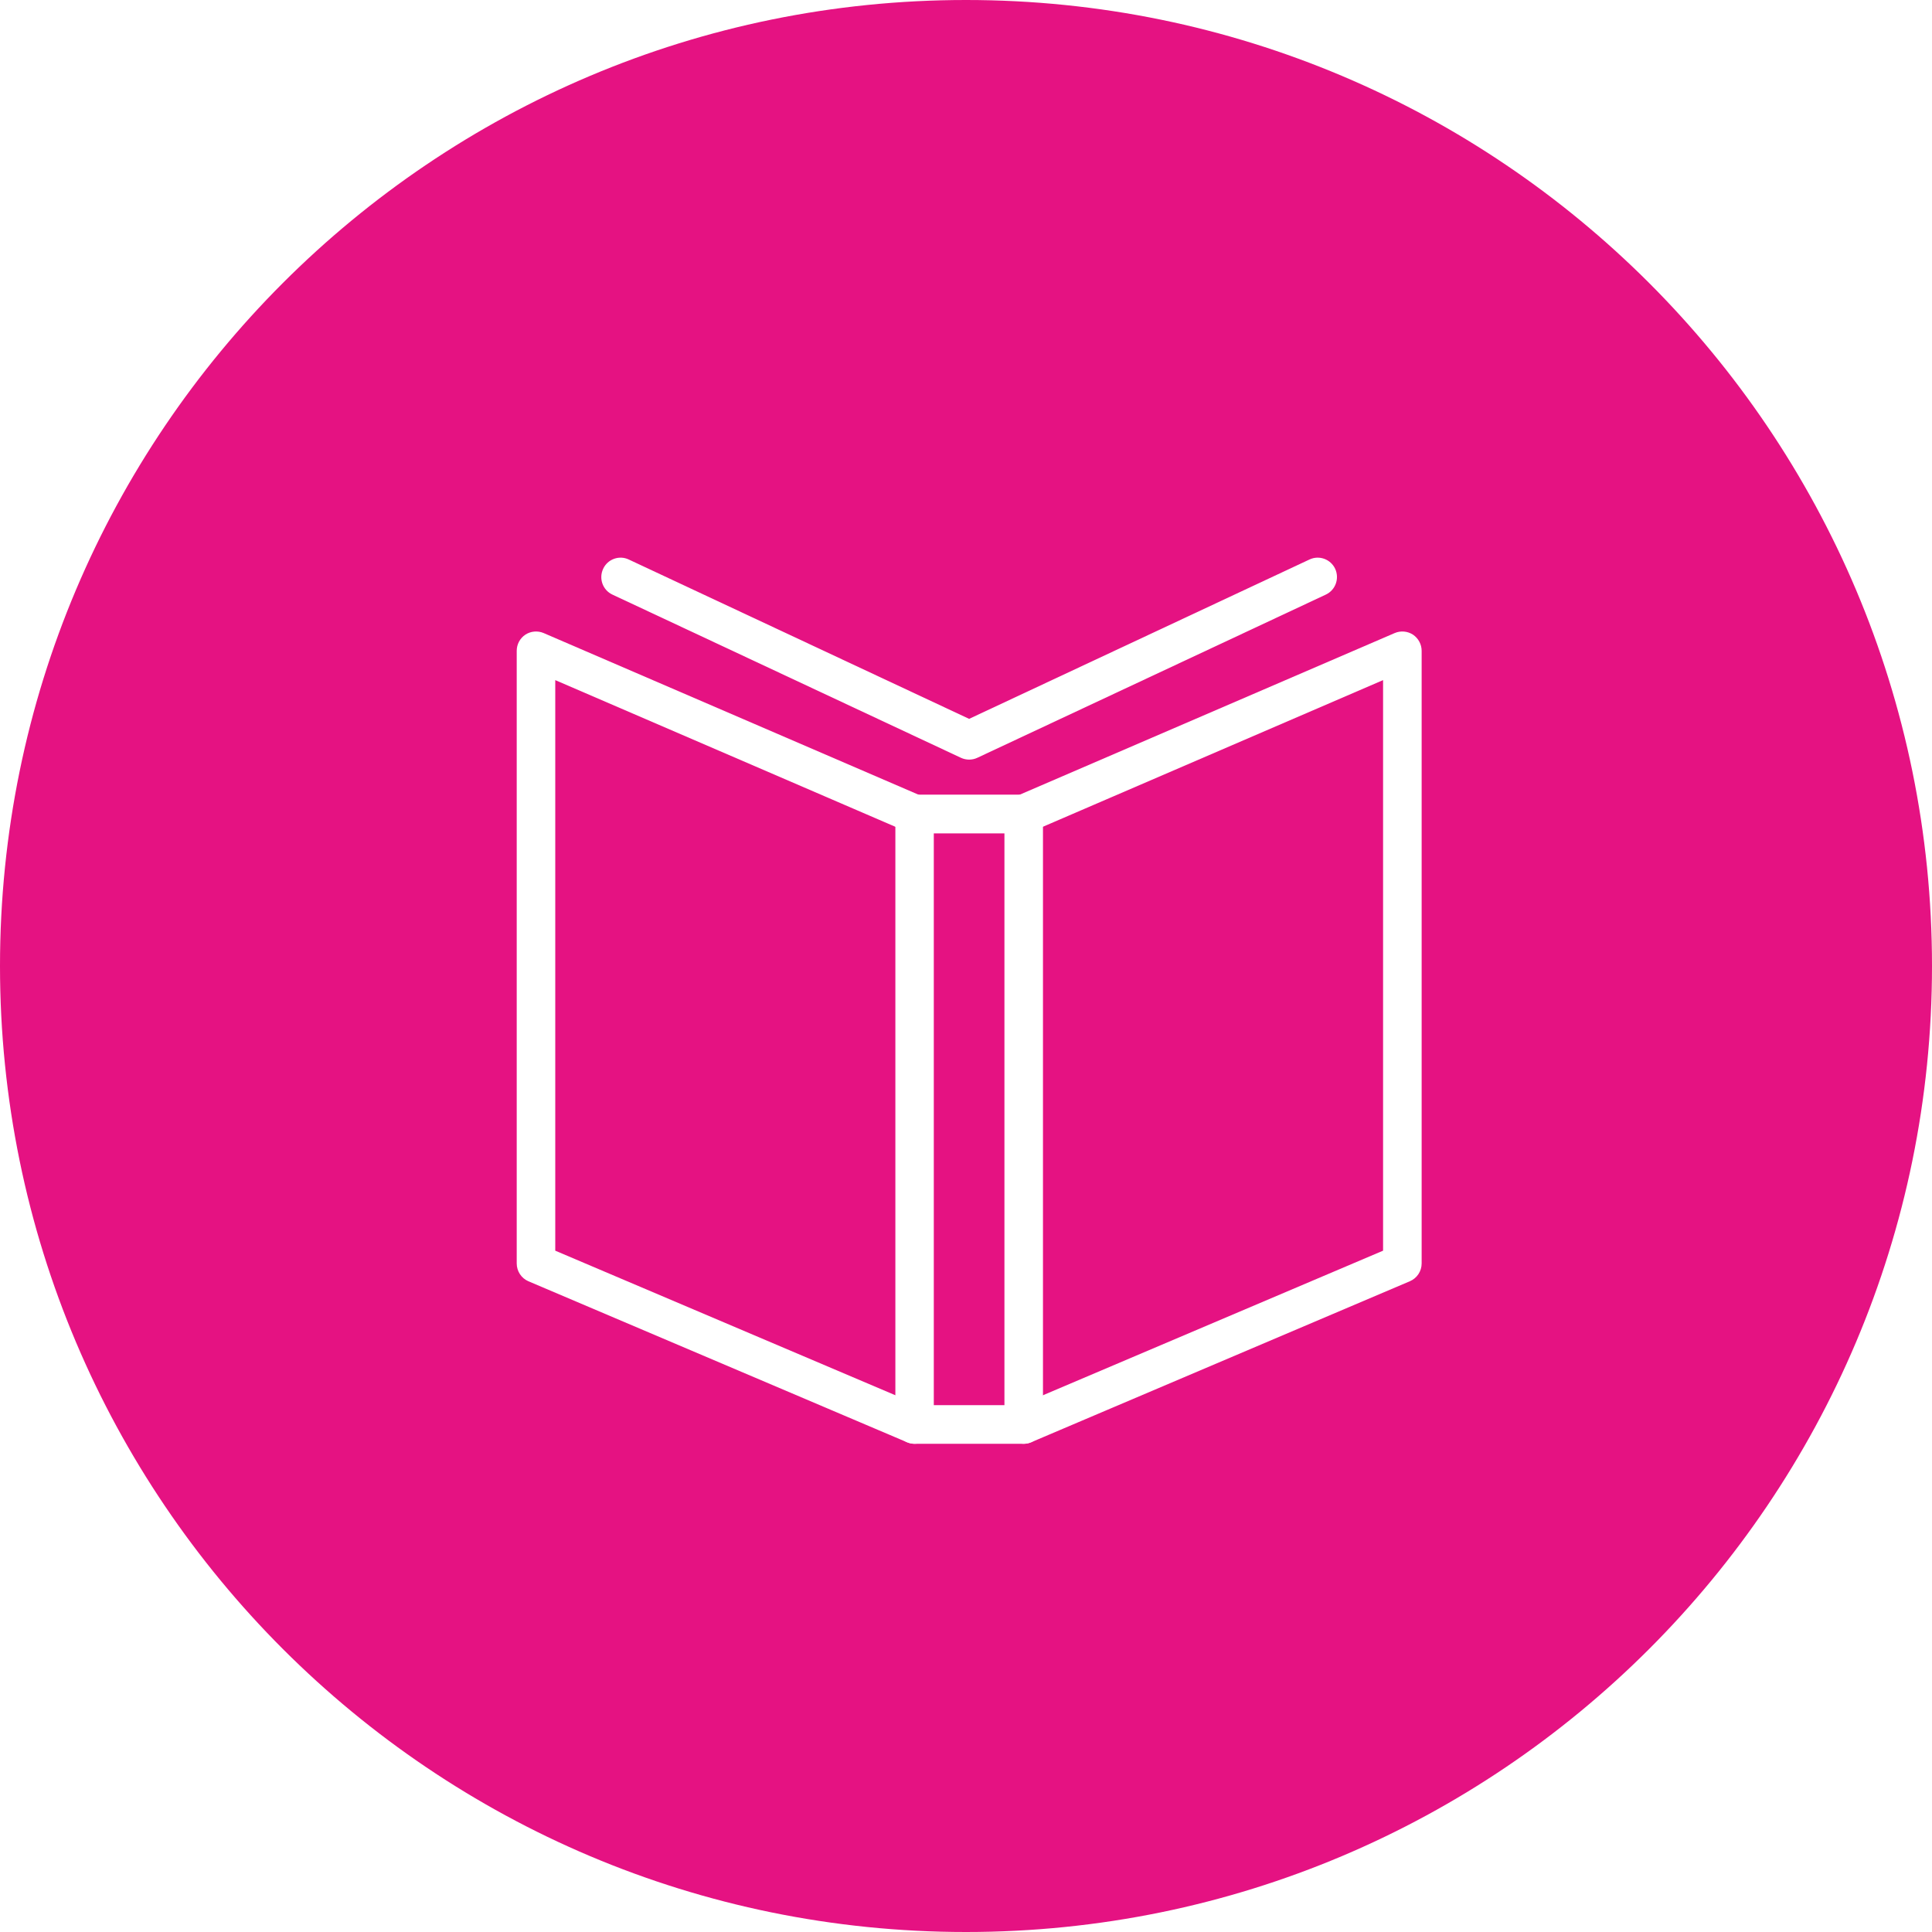
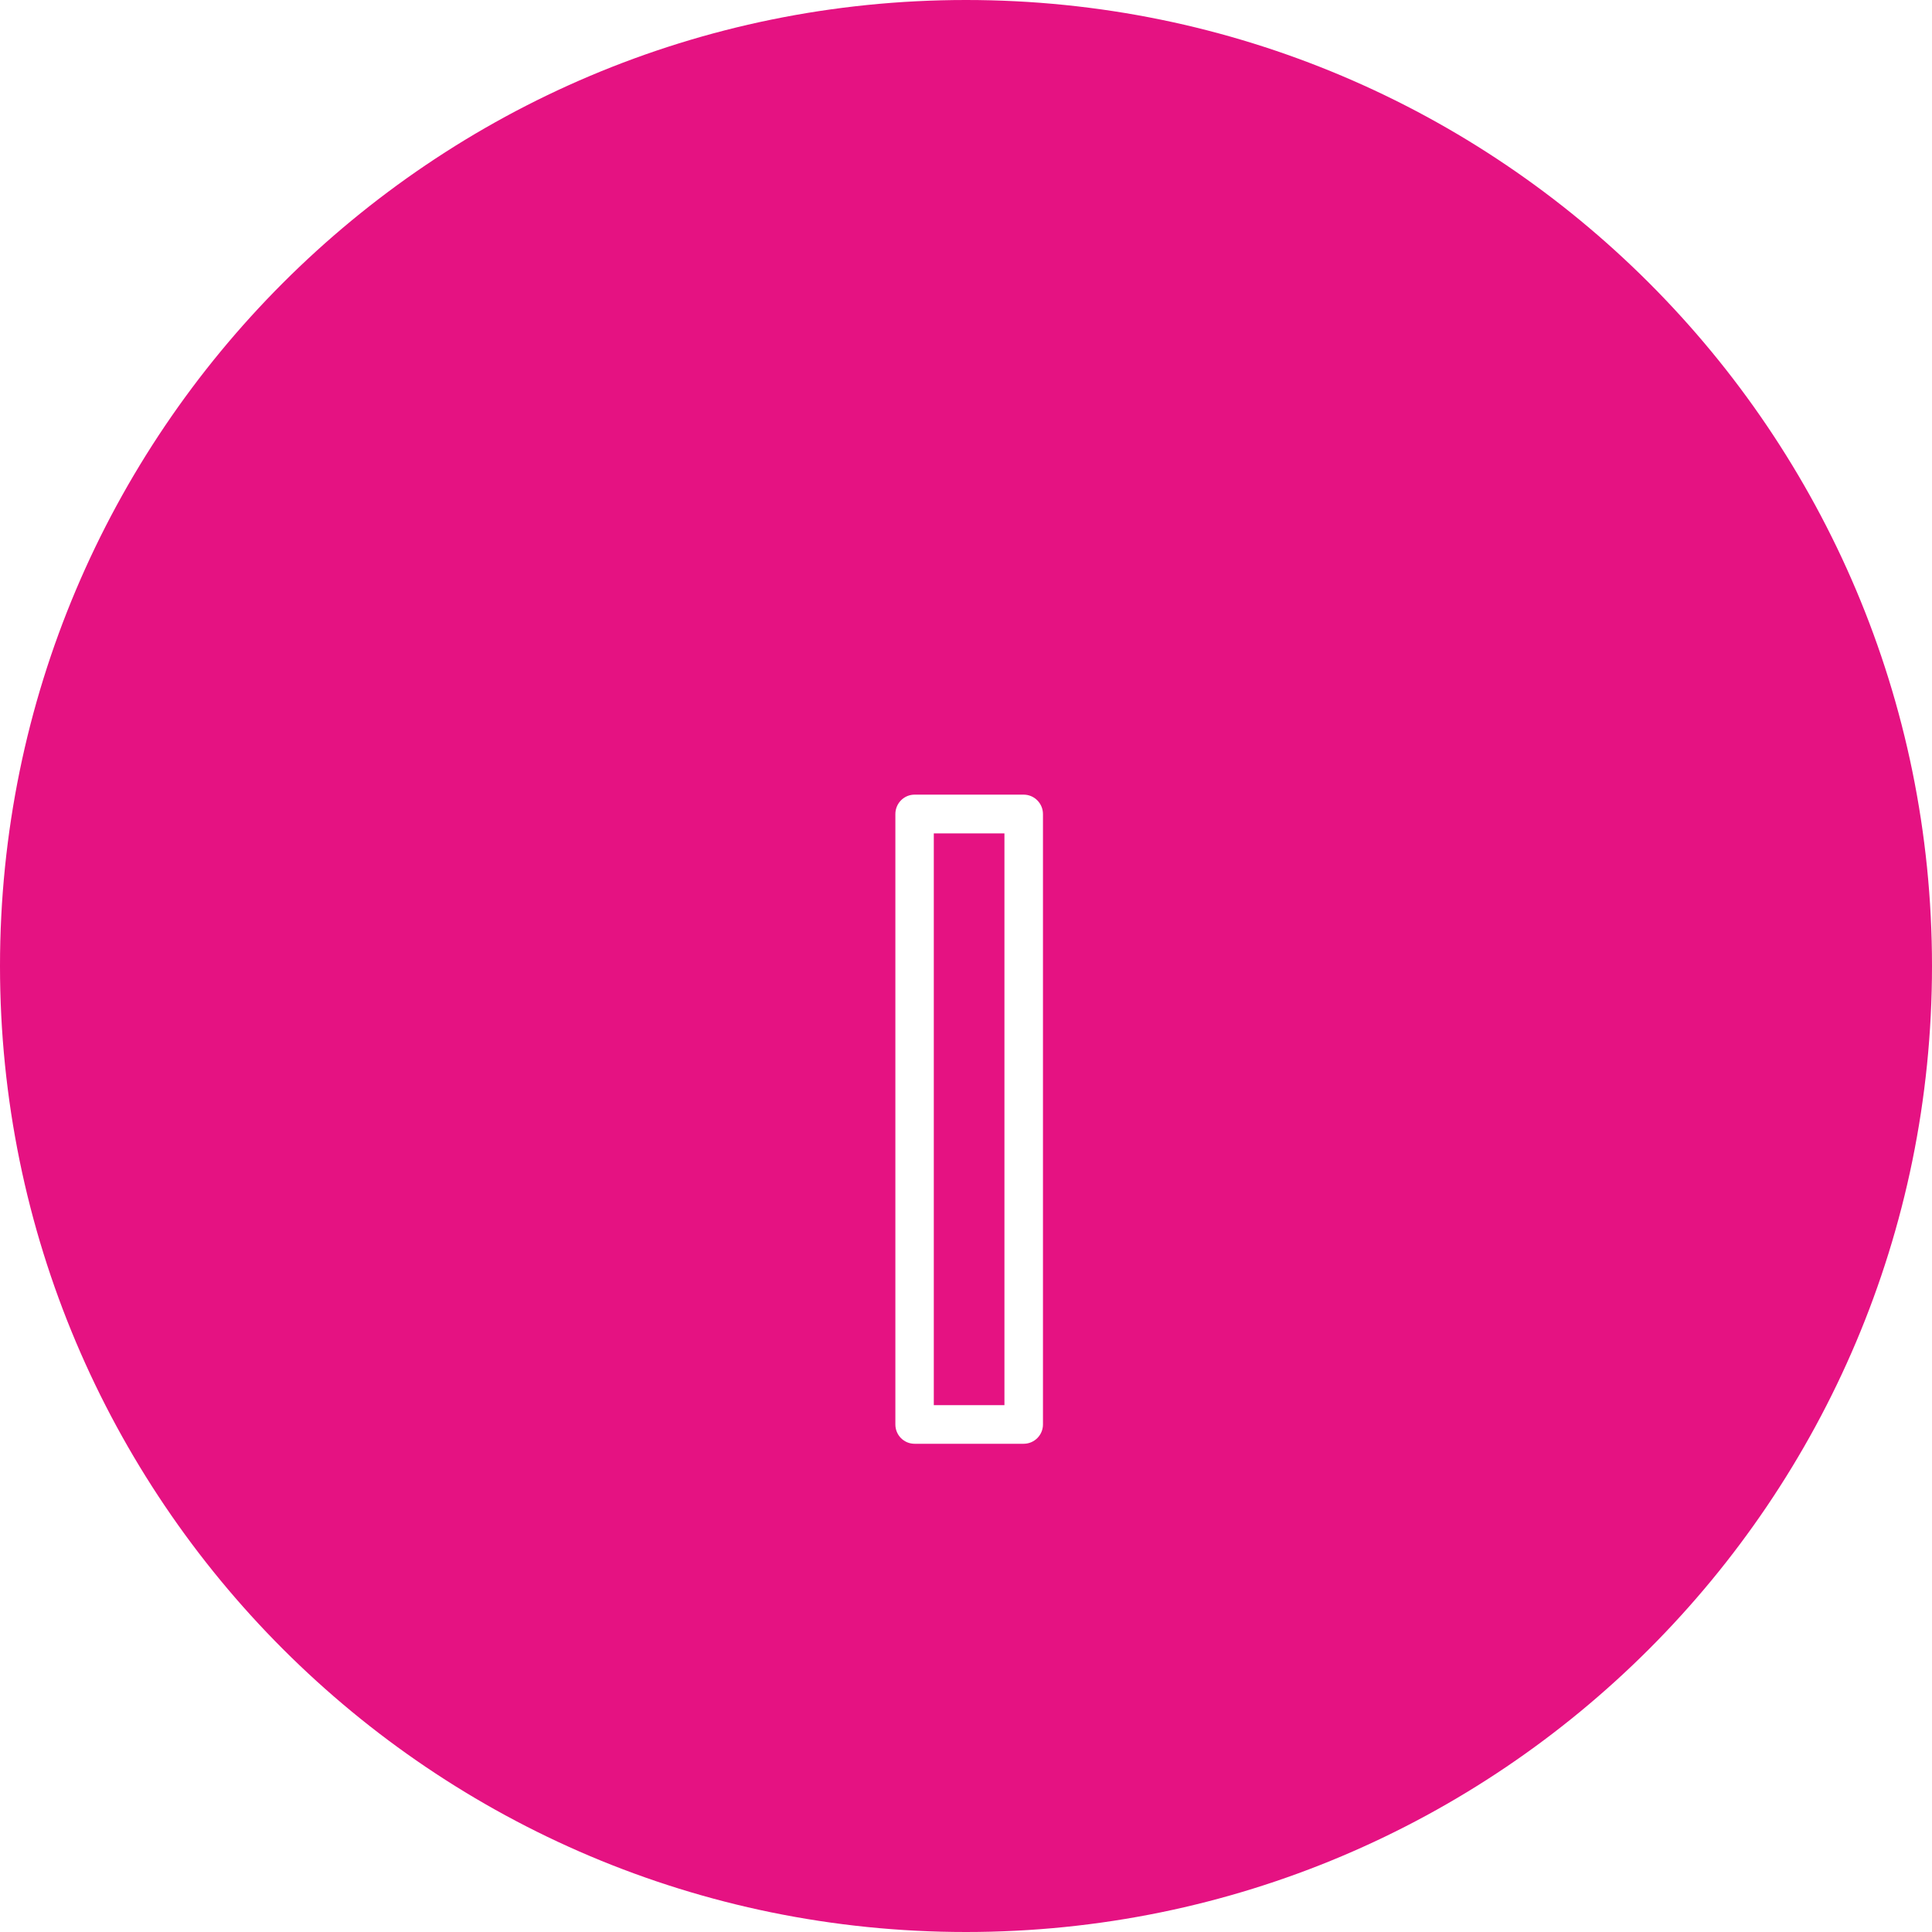
<svg xmlns="http://www.w3.org/2000/svg" width="100" viewBox="0 0 75 75" height="100" preserveAspectRatio="xMidYMid meet">
  <defs>
    <clipPath id="94d398c493">
      <path d="M 34 30 L 41 30 L 41 56.051 L 34 56.051 Z M 34 30 " clip-rule="nonzero" />
    </clipPath>
    <clipPath id="eb700800c3">
      <path d="M 20 24 L 37 24 L 37 56.051 L 20 56.051 Z M 20 24 " clip-rule="nonzero" />
    </clipPath>
    <clipPath id="7c2e1532ef">
-       <path d="M 38 24 L 55.246 24 L 55.246 56.051 L 38 56.051 Z M 38 24 " clip-rule="nonzero" />
-     </clipPath>
+       </clipPath>
    <clipPath id="970ce458f5">
-       <path d="M 23 21.551 L 52 21.551 L 52 30 L 23 30 Z M 23 21.551 " clip-rule="nonzero" />
-     </clipPath>
+       </clipPath>
  </defs>
-   <rect x="-7.5" width="90" fill="#ffffff" y="-7.5" height="90" fill-opacity="1" />
-   <rect x="-7.5" width="90" fill="#ffffff" y="-7.5" height="90" fill-opacity="1" />
  <rect x="-7.5" width="90" fill="#ffffff" y="-7.5" height="90" fill-opacity="1" />
  <path fill="#e51282" d="M 37.5 0 C 16.789 0 0 16.789 0 37.5 C 0 58.211 16.789 75 37.5 75 C 58.211 75 75 58.211 75 37.5 C 75 16.789 58.211 0 37.5 0 " fill-opacity="1" fill-rule="nonzero" />
  <g clip-path="url(#94d398c493)">
    <path fill="#ffffff" d="M 36.25 54.547 L 38.992 54.547 L 38.992 32.352 L 36.25 32.352 Z M 39.738 56.047 L 35.504 56.047 C 35.09 56.047 34.758 55.711 34.758 55.297 L 34.758 31.602 C 34.758 31.188 35.09 30.848 35.504 30.848 L 39.738 30.848 C 40.152 30.848 40.488 31.188 40.488 31.602 L 40.488 55.297 C 40.488 55.711 40.152 56.047 39.738 56.047 " fill-opacity="1" fill-rule="nonzero" />
  </g>
  <g clip-path="url(#eb700800c3)">
-     <path fill="#ffffff" d="M 35.504 56.047 C 35.406 56.047 35.309 56.027 35.211 55.988 L 20.512 49.738 C 20.238 49.621 20.059 49.348 20.059 49.047 L 20.059 25.266 C 20.059 25.012 20.184 24.777 20.395 24.637 C 20.605 24.5 20.871 24.477 21.102 24.574 L 35.797 30.91 C 36.18 31.074 36.355 31.516 36.191 31.898 C 36.027 32.277 35.586 32.453 35.207 32.289 L 21.555 26.402 L 21.555 48.551 L 35.797 54.605 C 36.176 54.77 36.355 55.207 36.191 55.59 C 36.07 55.879 35.793 56.047 35.504 56.047 " fill-opacity="1" fill-rule="nonzero" />
-   </g>
+     </g>
  <g clip-path="url(#7c2e1532ef)">
    <path fill="#ffffff" d="M 39.742 56.047 C 39.449 56.047 39.172 55.879 39.051 55.59 C 38.891 55.207 39.07 54.77 39.449 54.605 L 53.691 48.551 L 53.691 26.402 L 40.035 32.289 C 39.656 32.453 39.215 32.277 39.055 31.898 C 38.891 31.516 39.066 31.074 39.445 30.91 L 54.145 24.574 C 54.375 24.477 54.641 24.5 54.852 24.637 C 55.059 24.777 55.188 25.012 55.188 25.266 L 55.188 49.047 C 55.188 49.348 55.008 49.621 54.73 49.738 L 40.031 55.988 C 39.938 56.027 39.836 56.047 39.742 56.047 " fill-opacity="1" fill-rule="nonzero" />
  </g>
  <g clip-path="url(#970ce458f5)">
    <path fill="#ffffff" d="M 37.621 29.488 C 37.516 29.488 37.406 29.465 37.305 29.418 L 23.773 23.082 C 23.398 22.906 23.238 22.461 23.414 22.082 C 23.586 21.707 24.035 21.543 24.406 21.719 L 37.621 27.906 L 50.836 21.719 C 51.211 21.543 51.656 21.707 51.832 22.082 C 52.004 22.461 51.844 22.906 51.469 23.082 L 37.938 29.418 C 37.84 29.465 37.73 29.488 37.621 29.488 " fill-opacity="1" fill-rule="nonzero" />
  </g>
</svg>